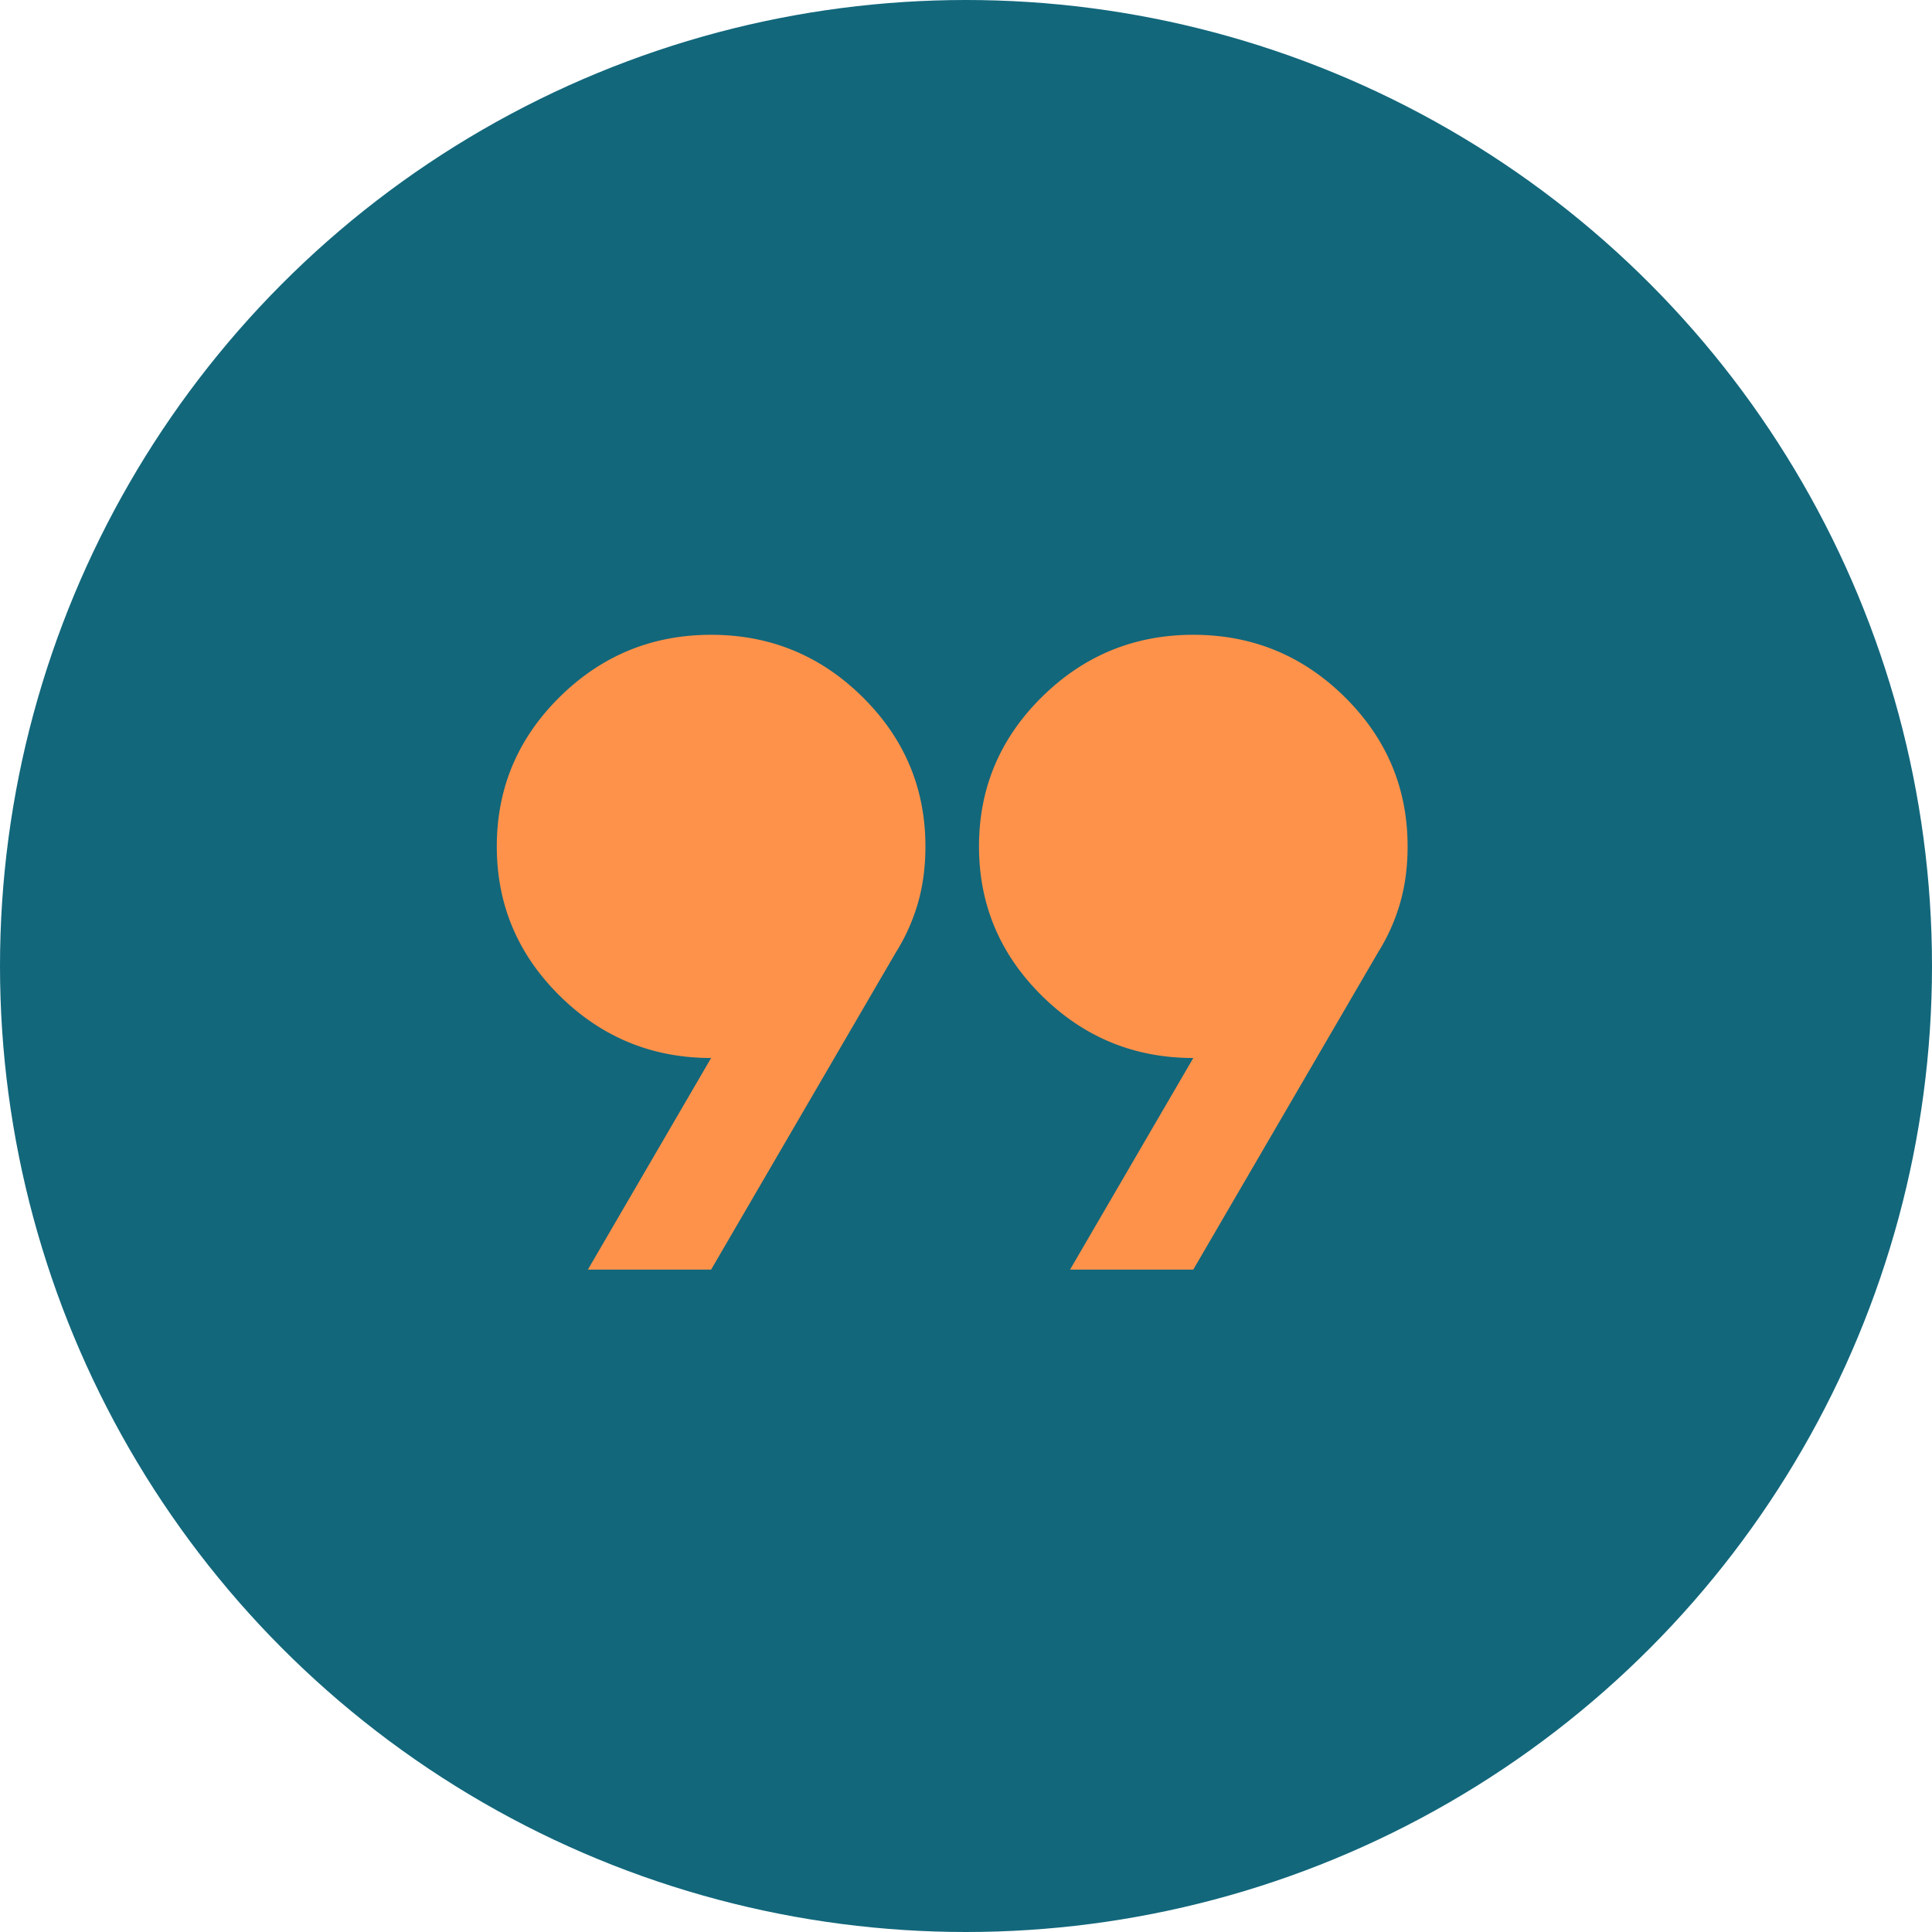
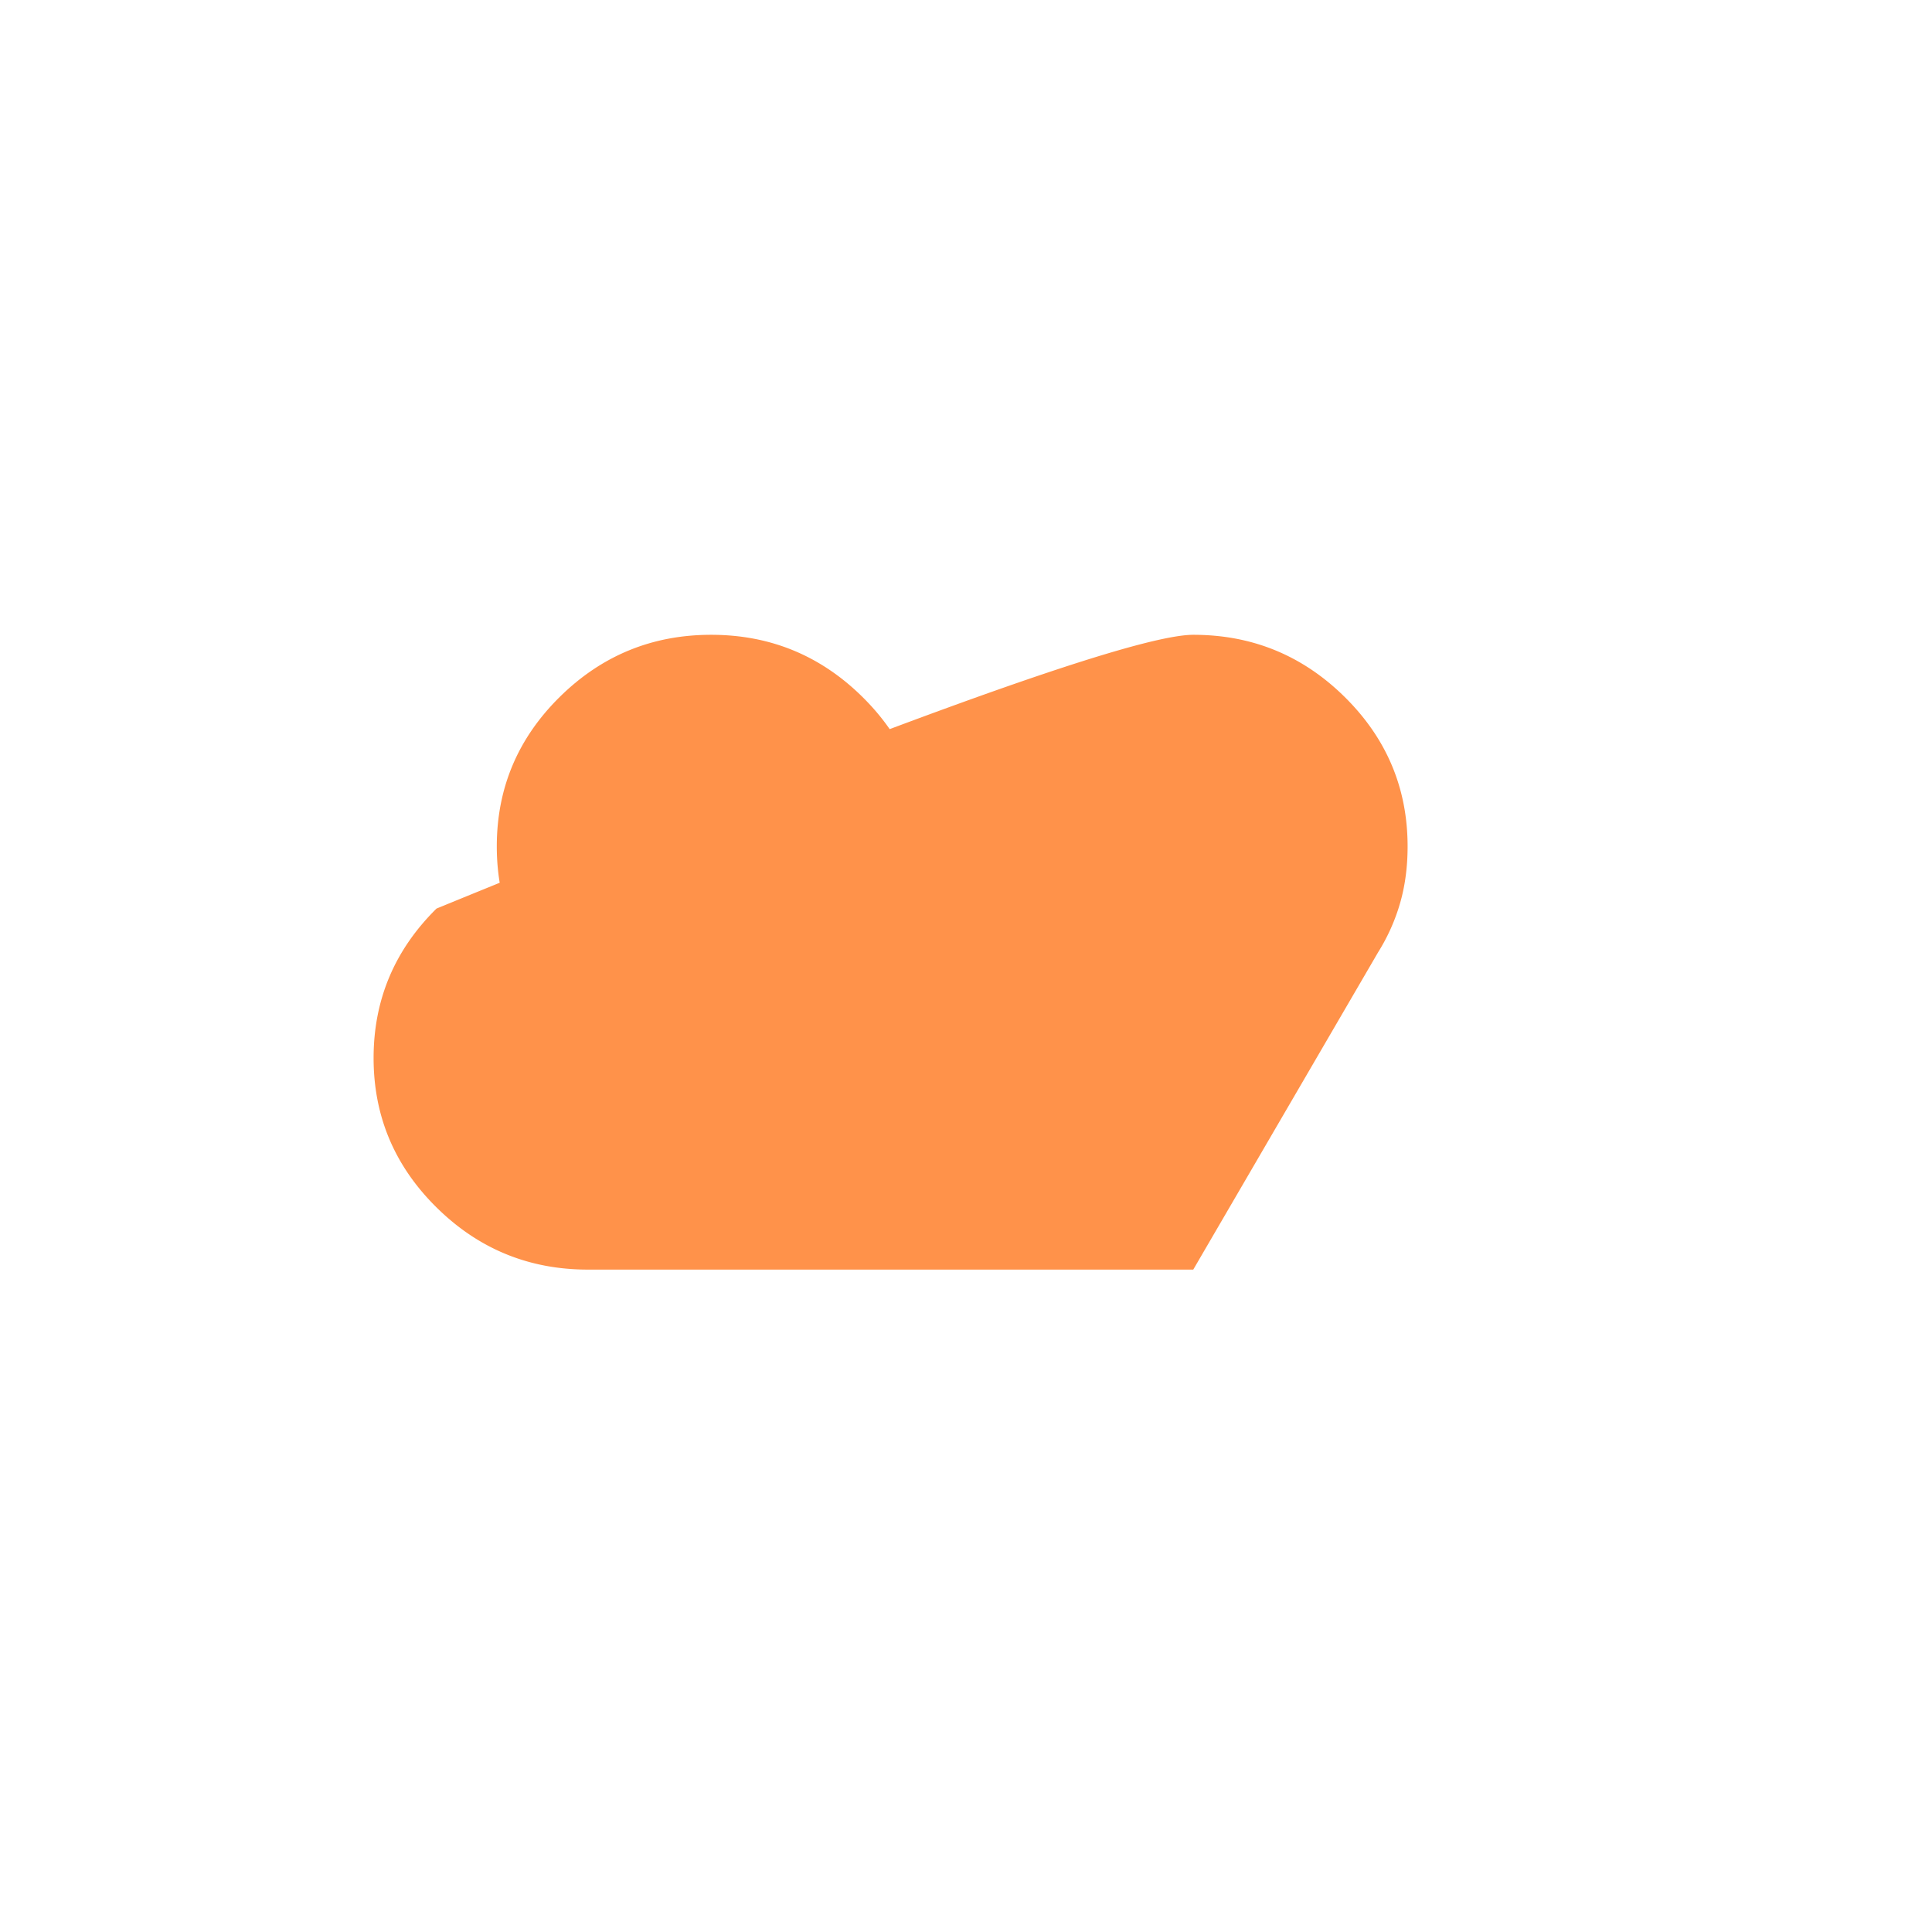
<svg xmlns="http://www.w3.org/2000/svg" width="70" height="70" fill="none">
-   <circle cx="35" cy="35" r="35" fill="#12677B" />
-   <path fill="#FF924A" d="m21.3 46 4.465-7.667q-3.203 0-5.484-2.252T18 30.667q0-3.164 2.28-5.415Q22.563 23 25.766 23t5.483 2.252 2.281 5.415q0 1.101-.267 2.036a7 7 0 0 1-.8 1.797L25.765 46zm17.47 0 4.465-7.667q-3.203 0-5.483-2.252-2.281-2.252-2.281-5.414 0-3.164 2.28-5.415Q40.034 23 43.236 23q3.204 0 5.484 2.252T51 30.667q0 1.101-.267 2.036a7 7 0 0 1-.8 1.797L43.234 46z" />
+   <path fill="#FF924A" d="m21.3 46 4.465-7.667q-3.203 0-5.484-2.252T18 30.667q0-3.164 2.28-5.415Q22.563 23 25.766 23t5.483 2.252 2.281 5.415q0 1.101-.267 2.036a7 7 0 0 1-.8 1.797L25.765 46zq-3.203 0-5.483-2.252-2.281-2.252-2.281-5.414 0-3.164 2.28-5.415Q40.034 23 43.236 23q3.204 0 5.484 2.252T51 30.667q0 1.101-.267 2.036a7 7 0 0 1-.8 1.797L43.234 46z" />
</svg>